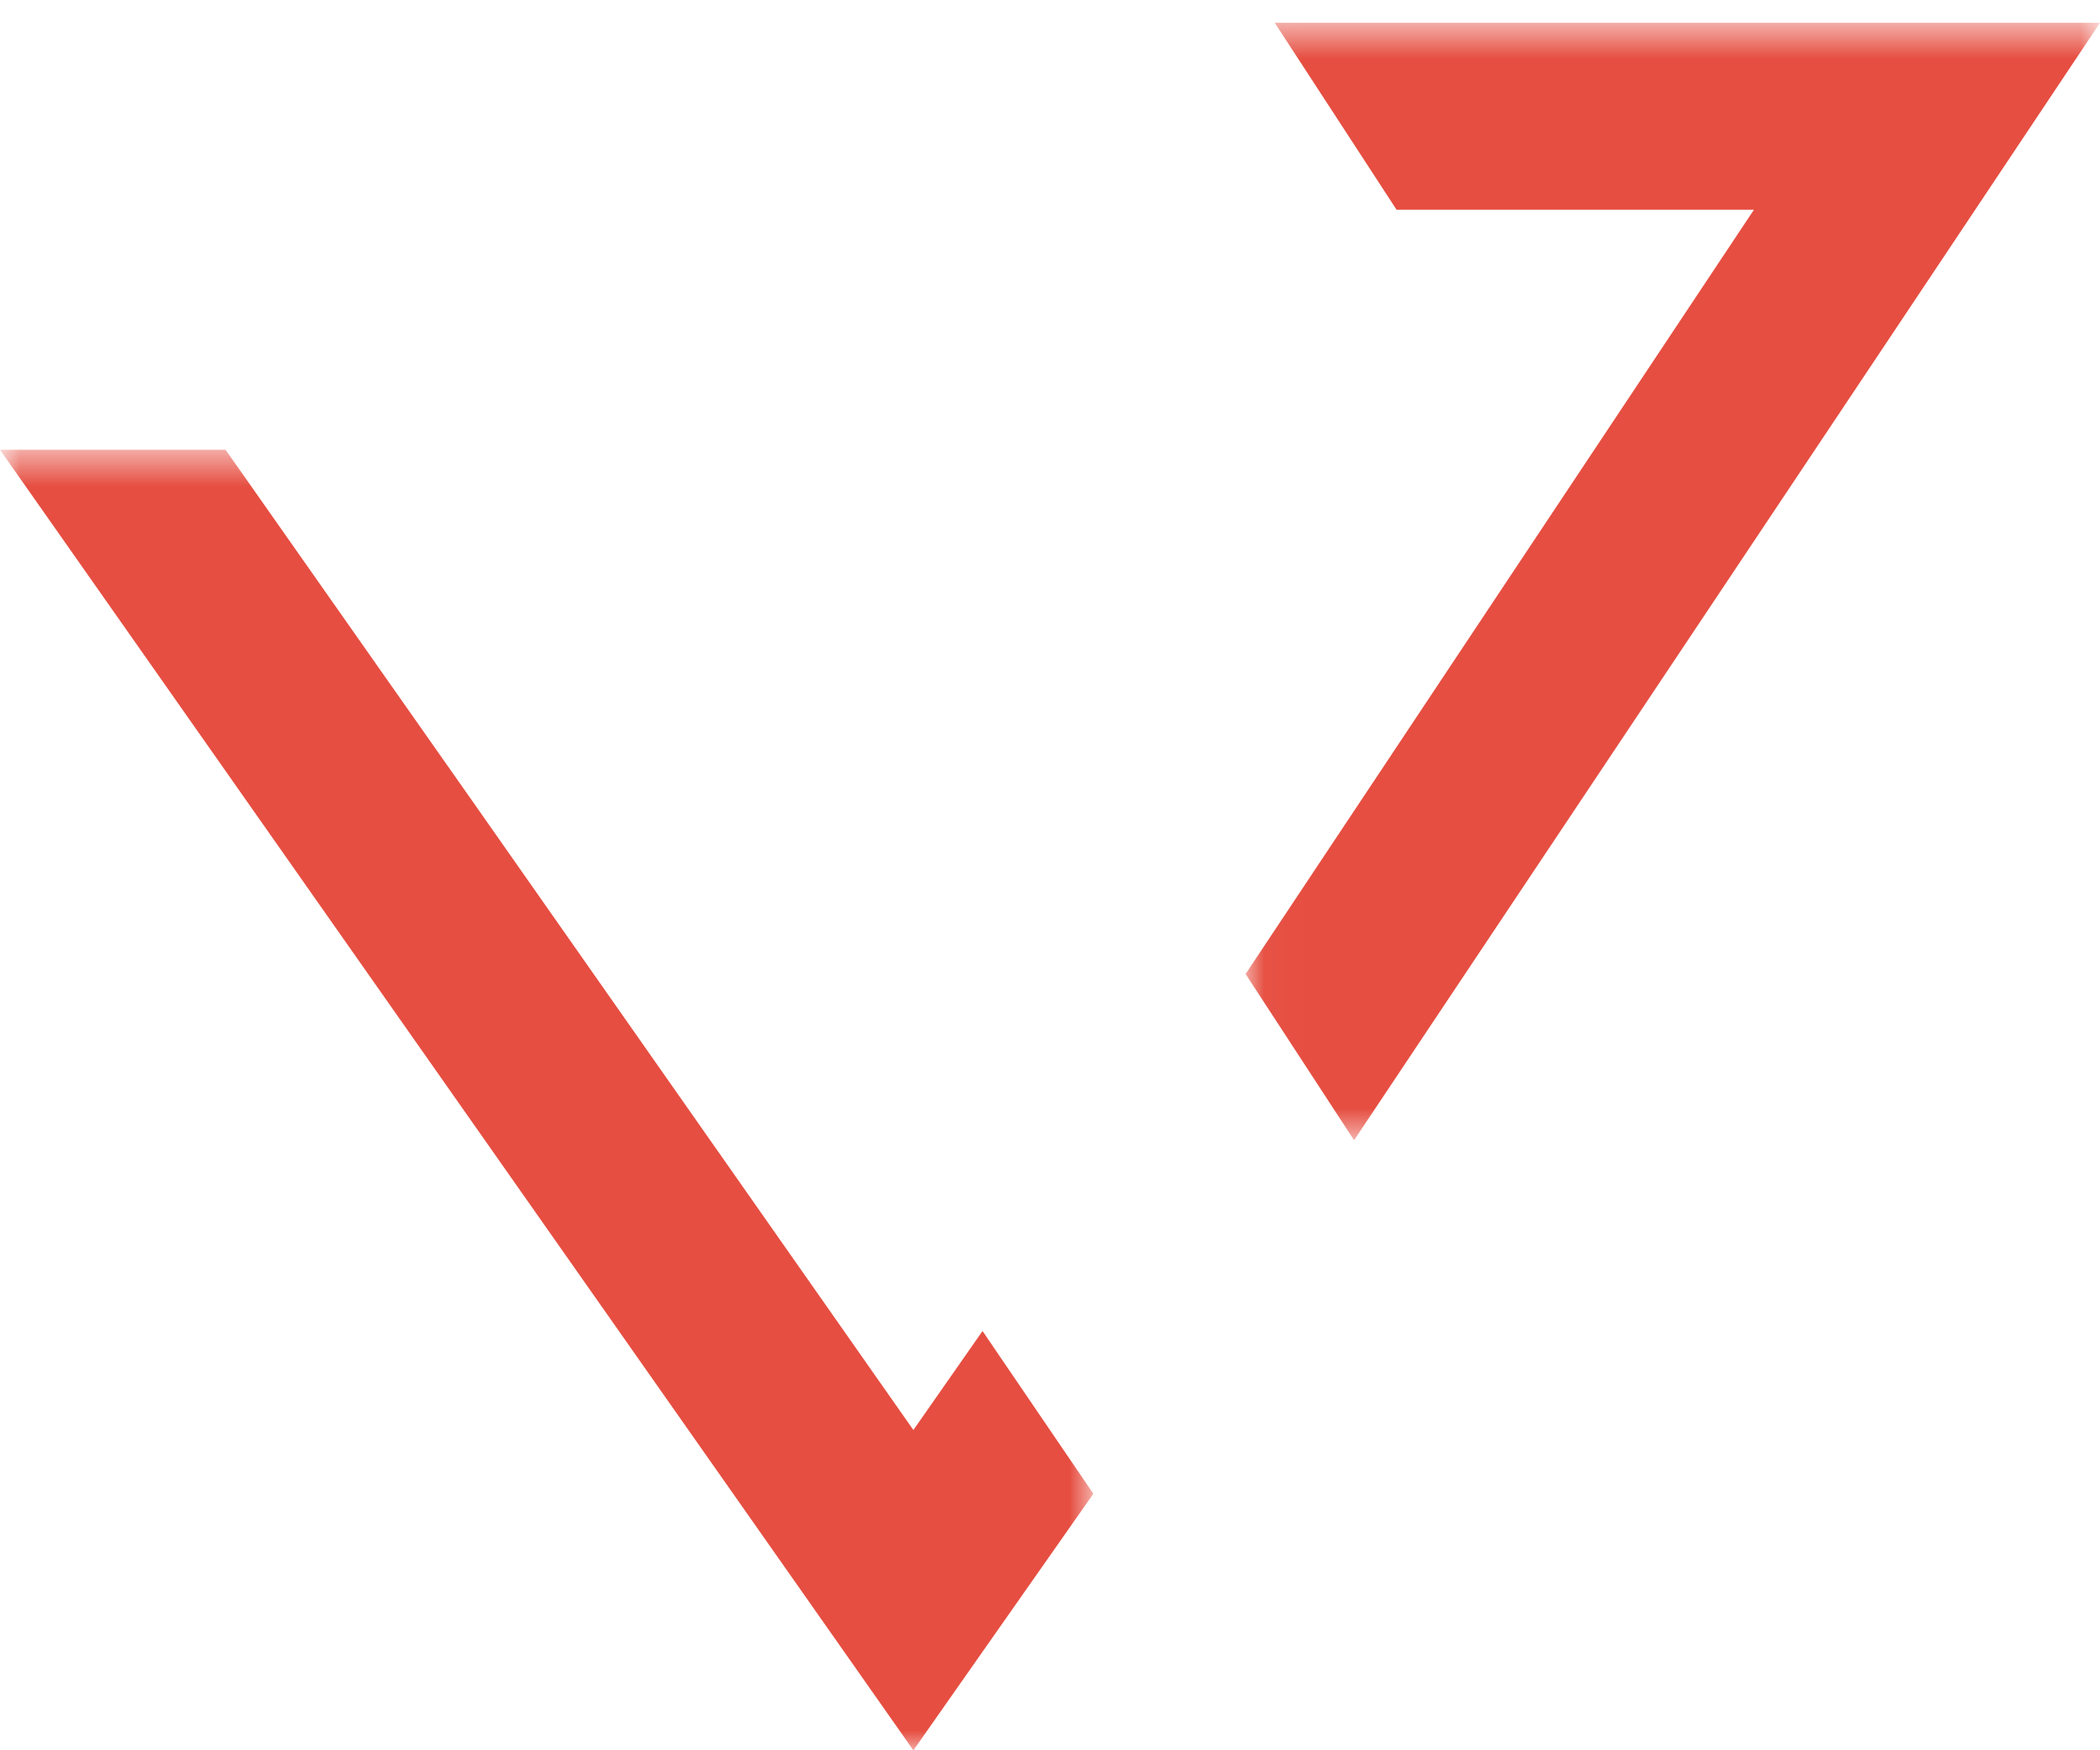
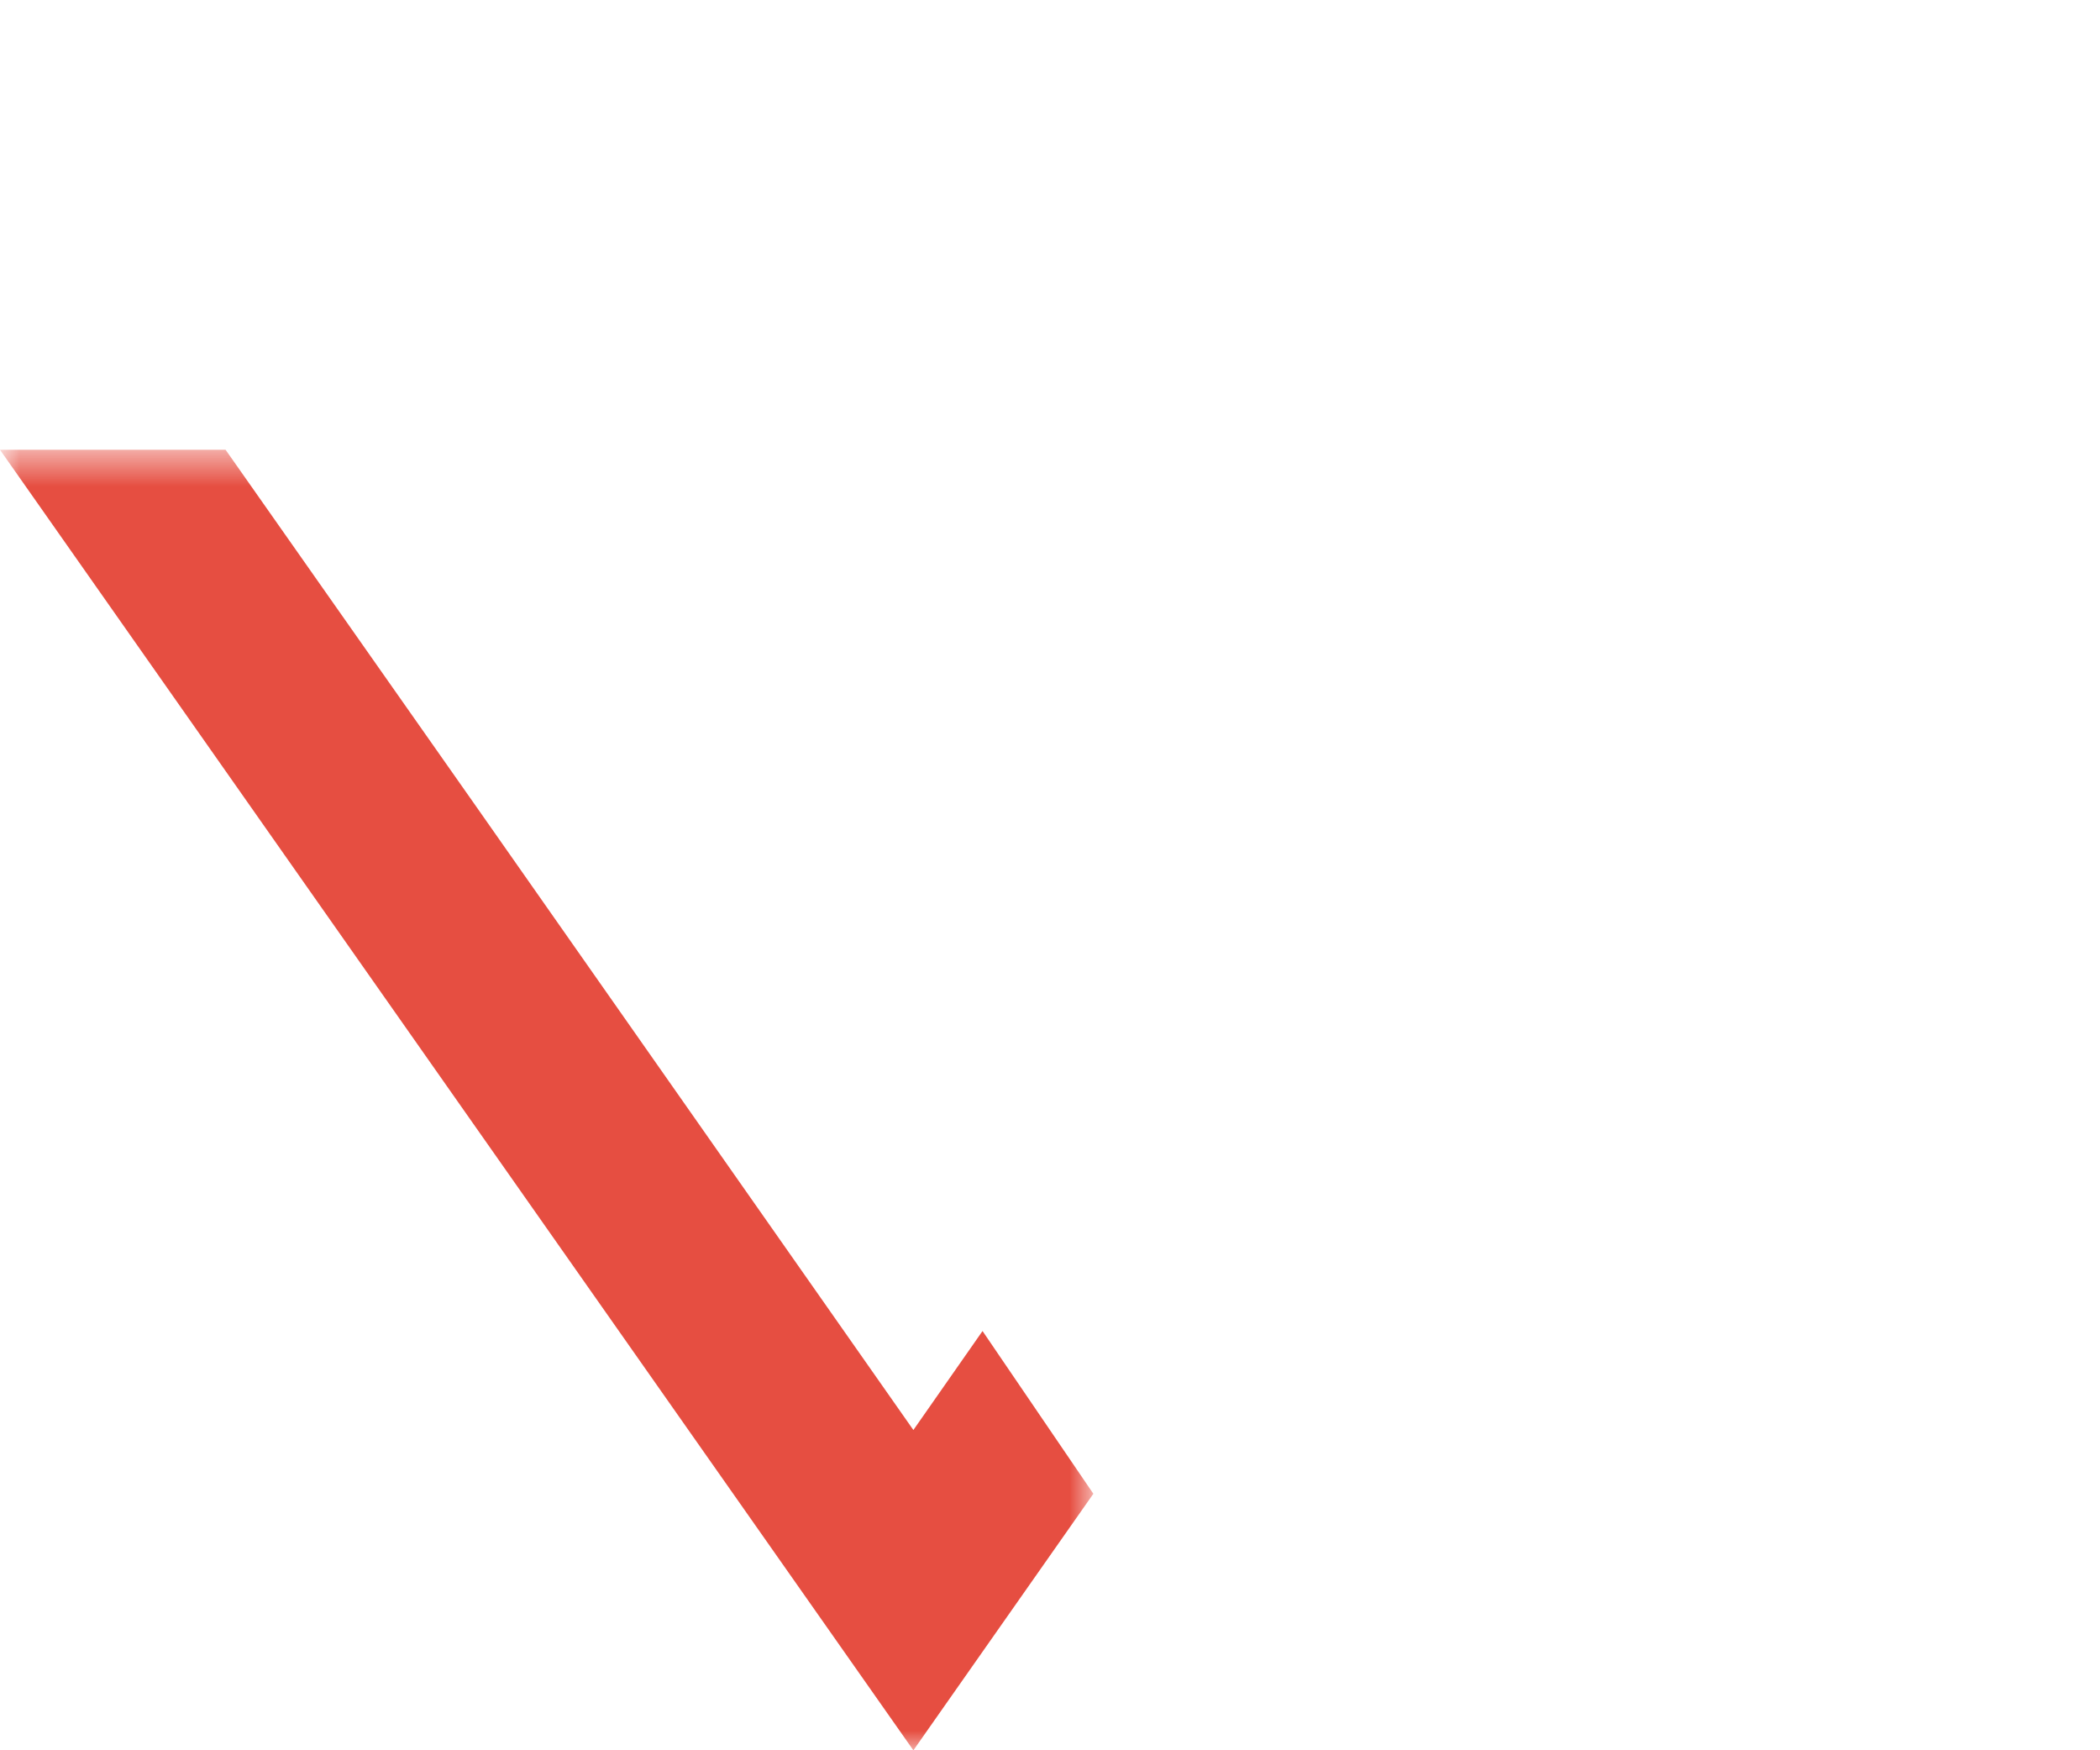
<svg xmlns="http://www.w3.org/2000/svg" xmlns:xlink="http://www.w3.org/1999/xlink" width="54px" height="45px" viewBox="0 0 54 45" version="1.1">
  <title>elements / arrow-orange</title>
  <defs>
    <polygon id="path-1" points="0 0.563 28.115 0.563 28.115 34 0 34" />
-     <polygon id="path-3" points="0.029 0.587 22 0.587 22 29.315 0.029 29.315" />
  </defs>
  <g id="elements-/-arrow-orange" stroke="none" stroke-width="1" fill="none" fill-rule="evenodd">
    <g id="Group-7">
      <g id="Group-3" transform="translate(0, 11)">
        <mask id="mask-2" fill="white">
          <use xlink:href="#path-1" />
        </mask>
        <g id="Clip-2" />
        <path d="M23.487,25.766 L12.196,9.666 L5.8,0.563 L-0.001,0.563 C7.829,11.709 15.657,22.858 23.487,34.001 L28.115,27.405 L25.265,23.221 L23.487,25.766 Z" id="Fill-1" fill="#E64E41" mask="url(#mask-2)" />
      </g>
      <g id="Group-6" transform="translate(32, 0)">
        <mask id="mask-4" fill="white">
          <use xlink:href="#path-3" />
        </mask>
        <g id="Clip-5" />
        <polygon id="Fill-4" fill="#E64E41" mask="url(#mask-4)" points="0.779 0.586 3.912 5.393 13.101 5.393 0.029 25.042 2.819 29.315 22 0.586" />
      </g>
    </g>
  </g>
</svg>